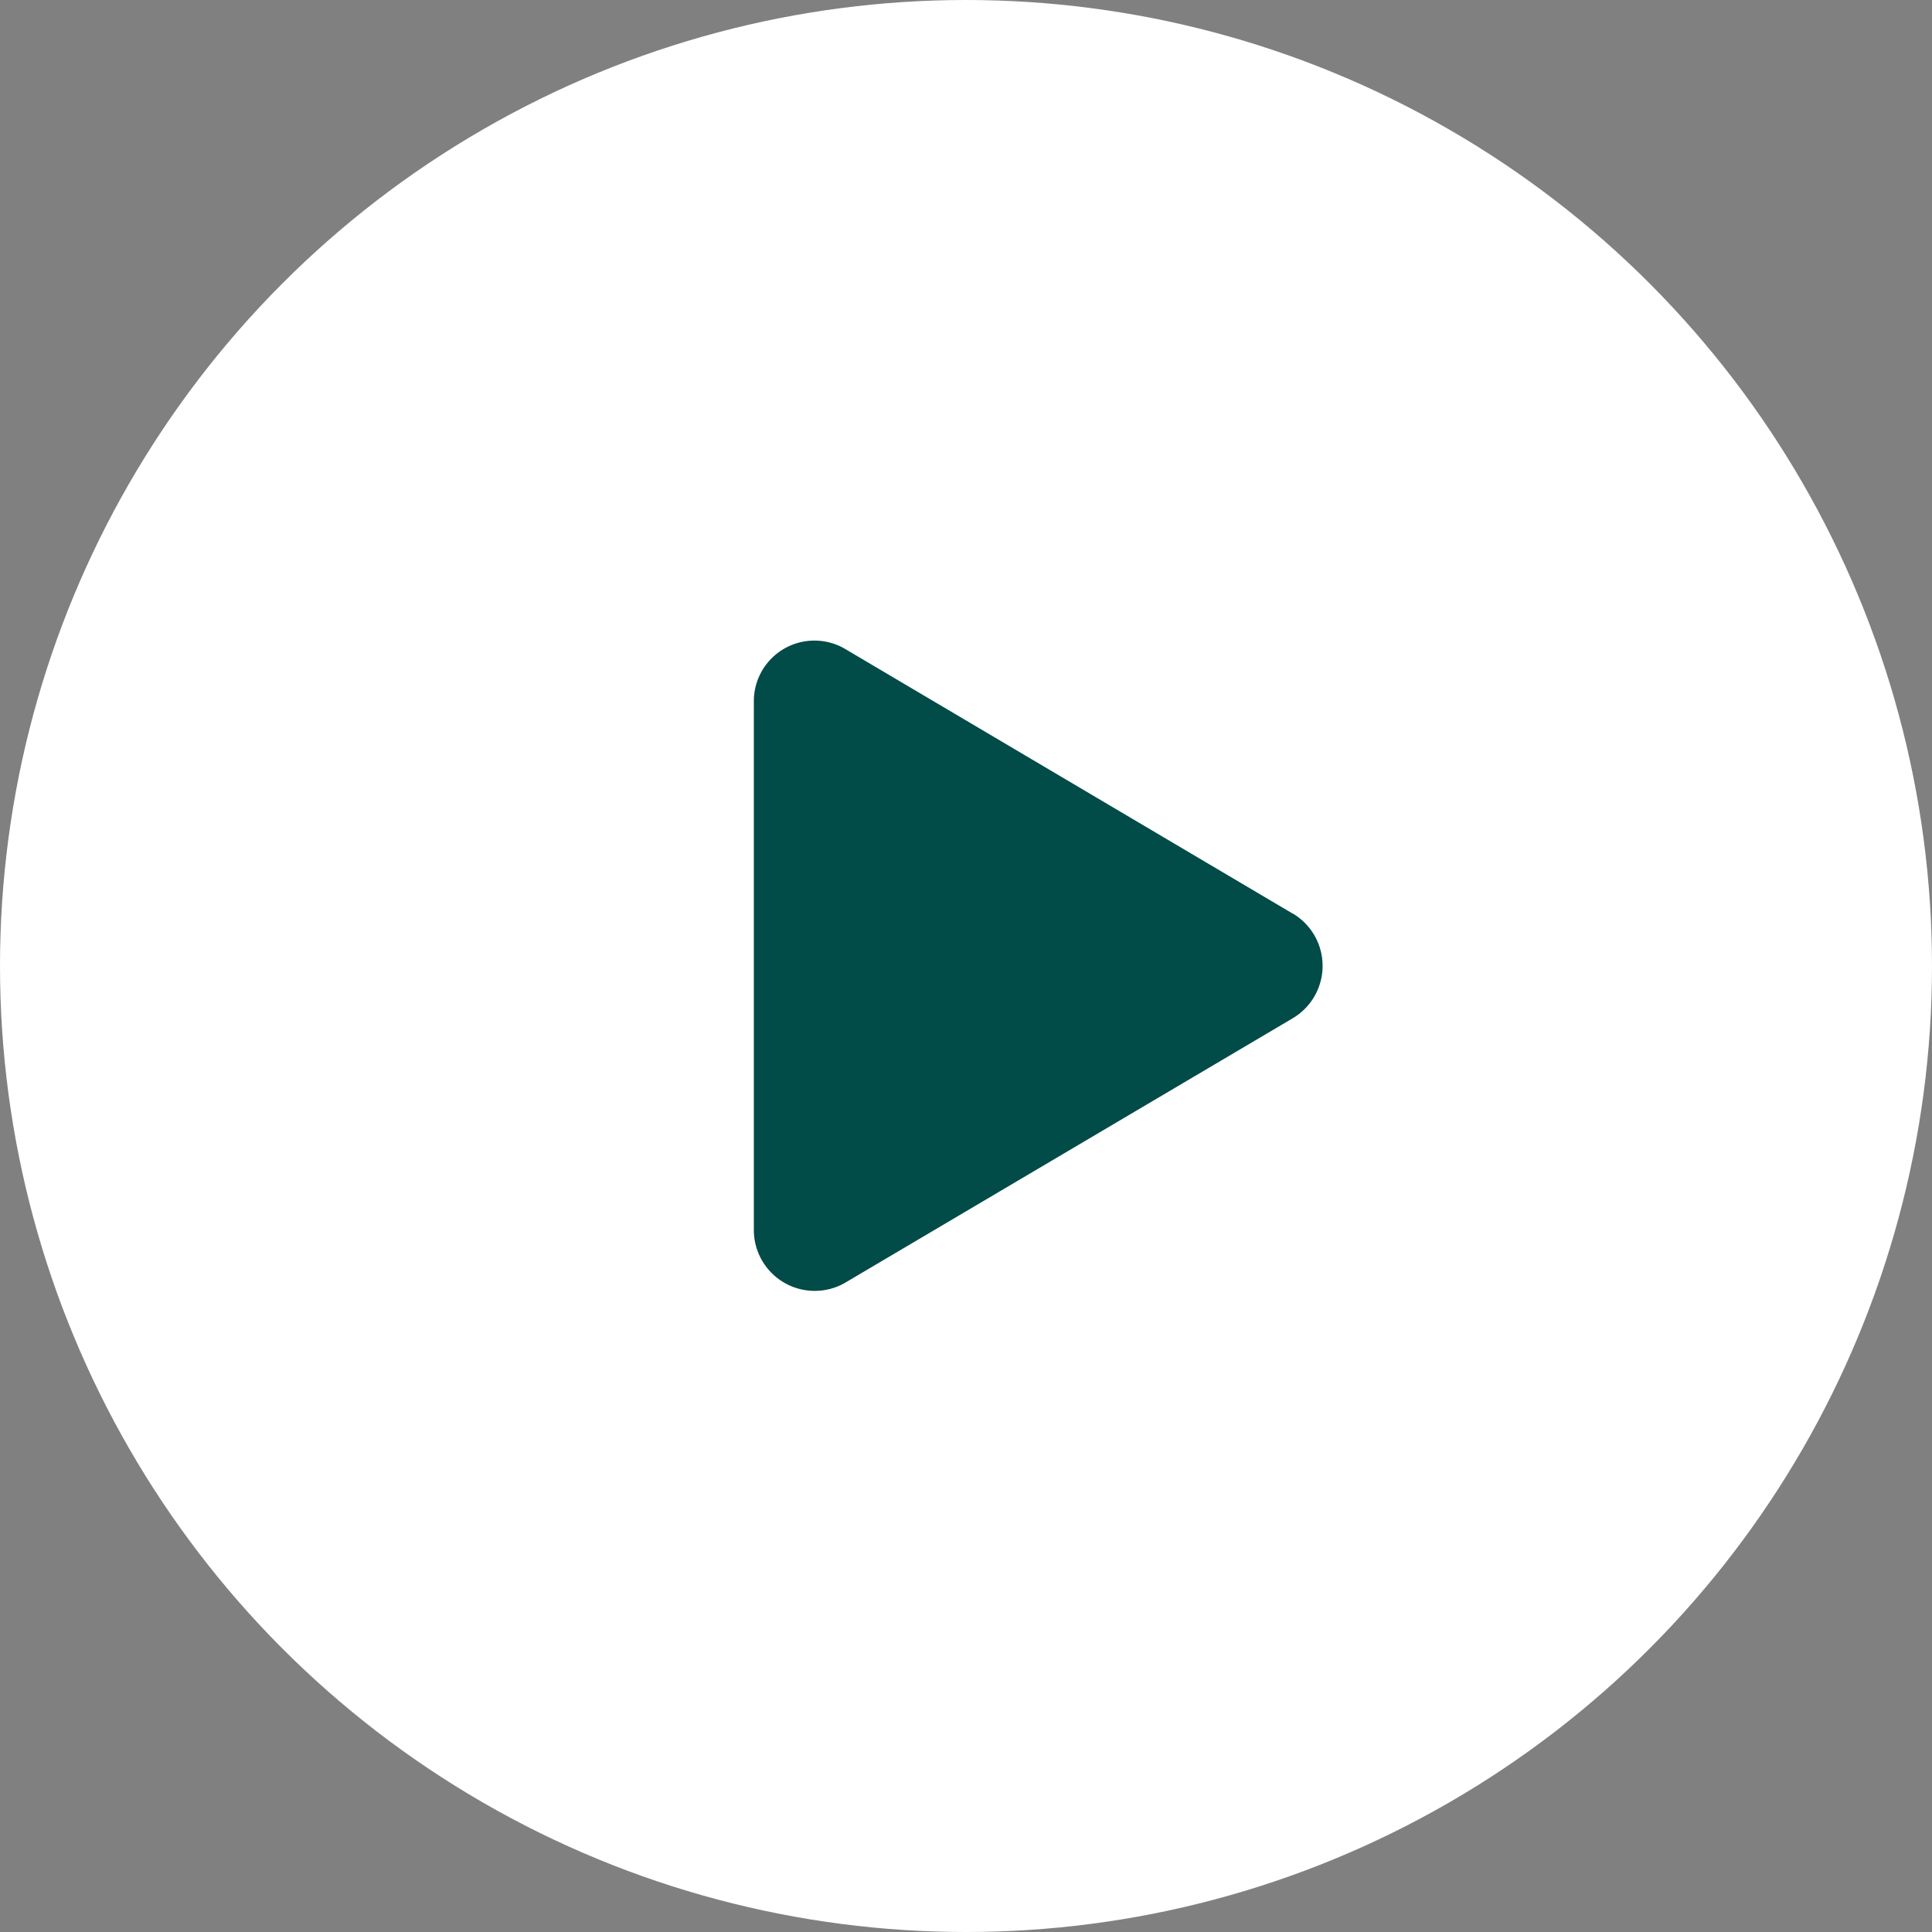
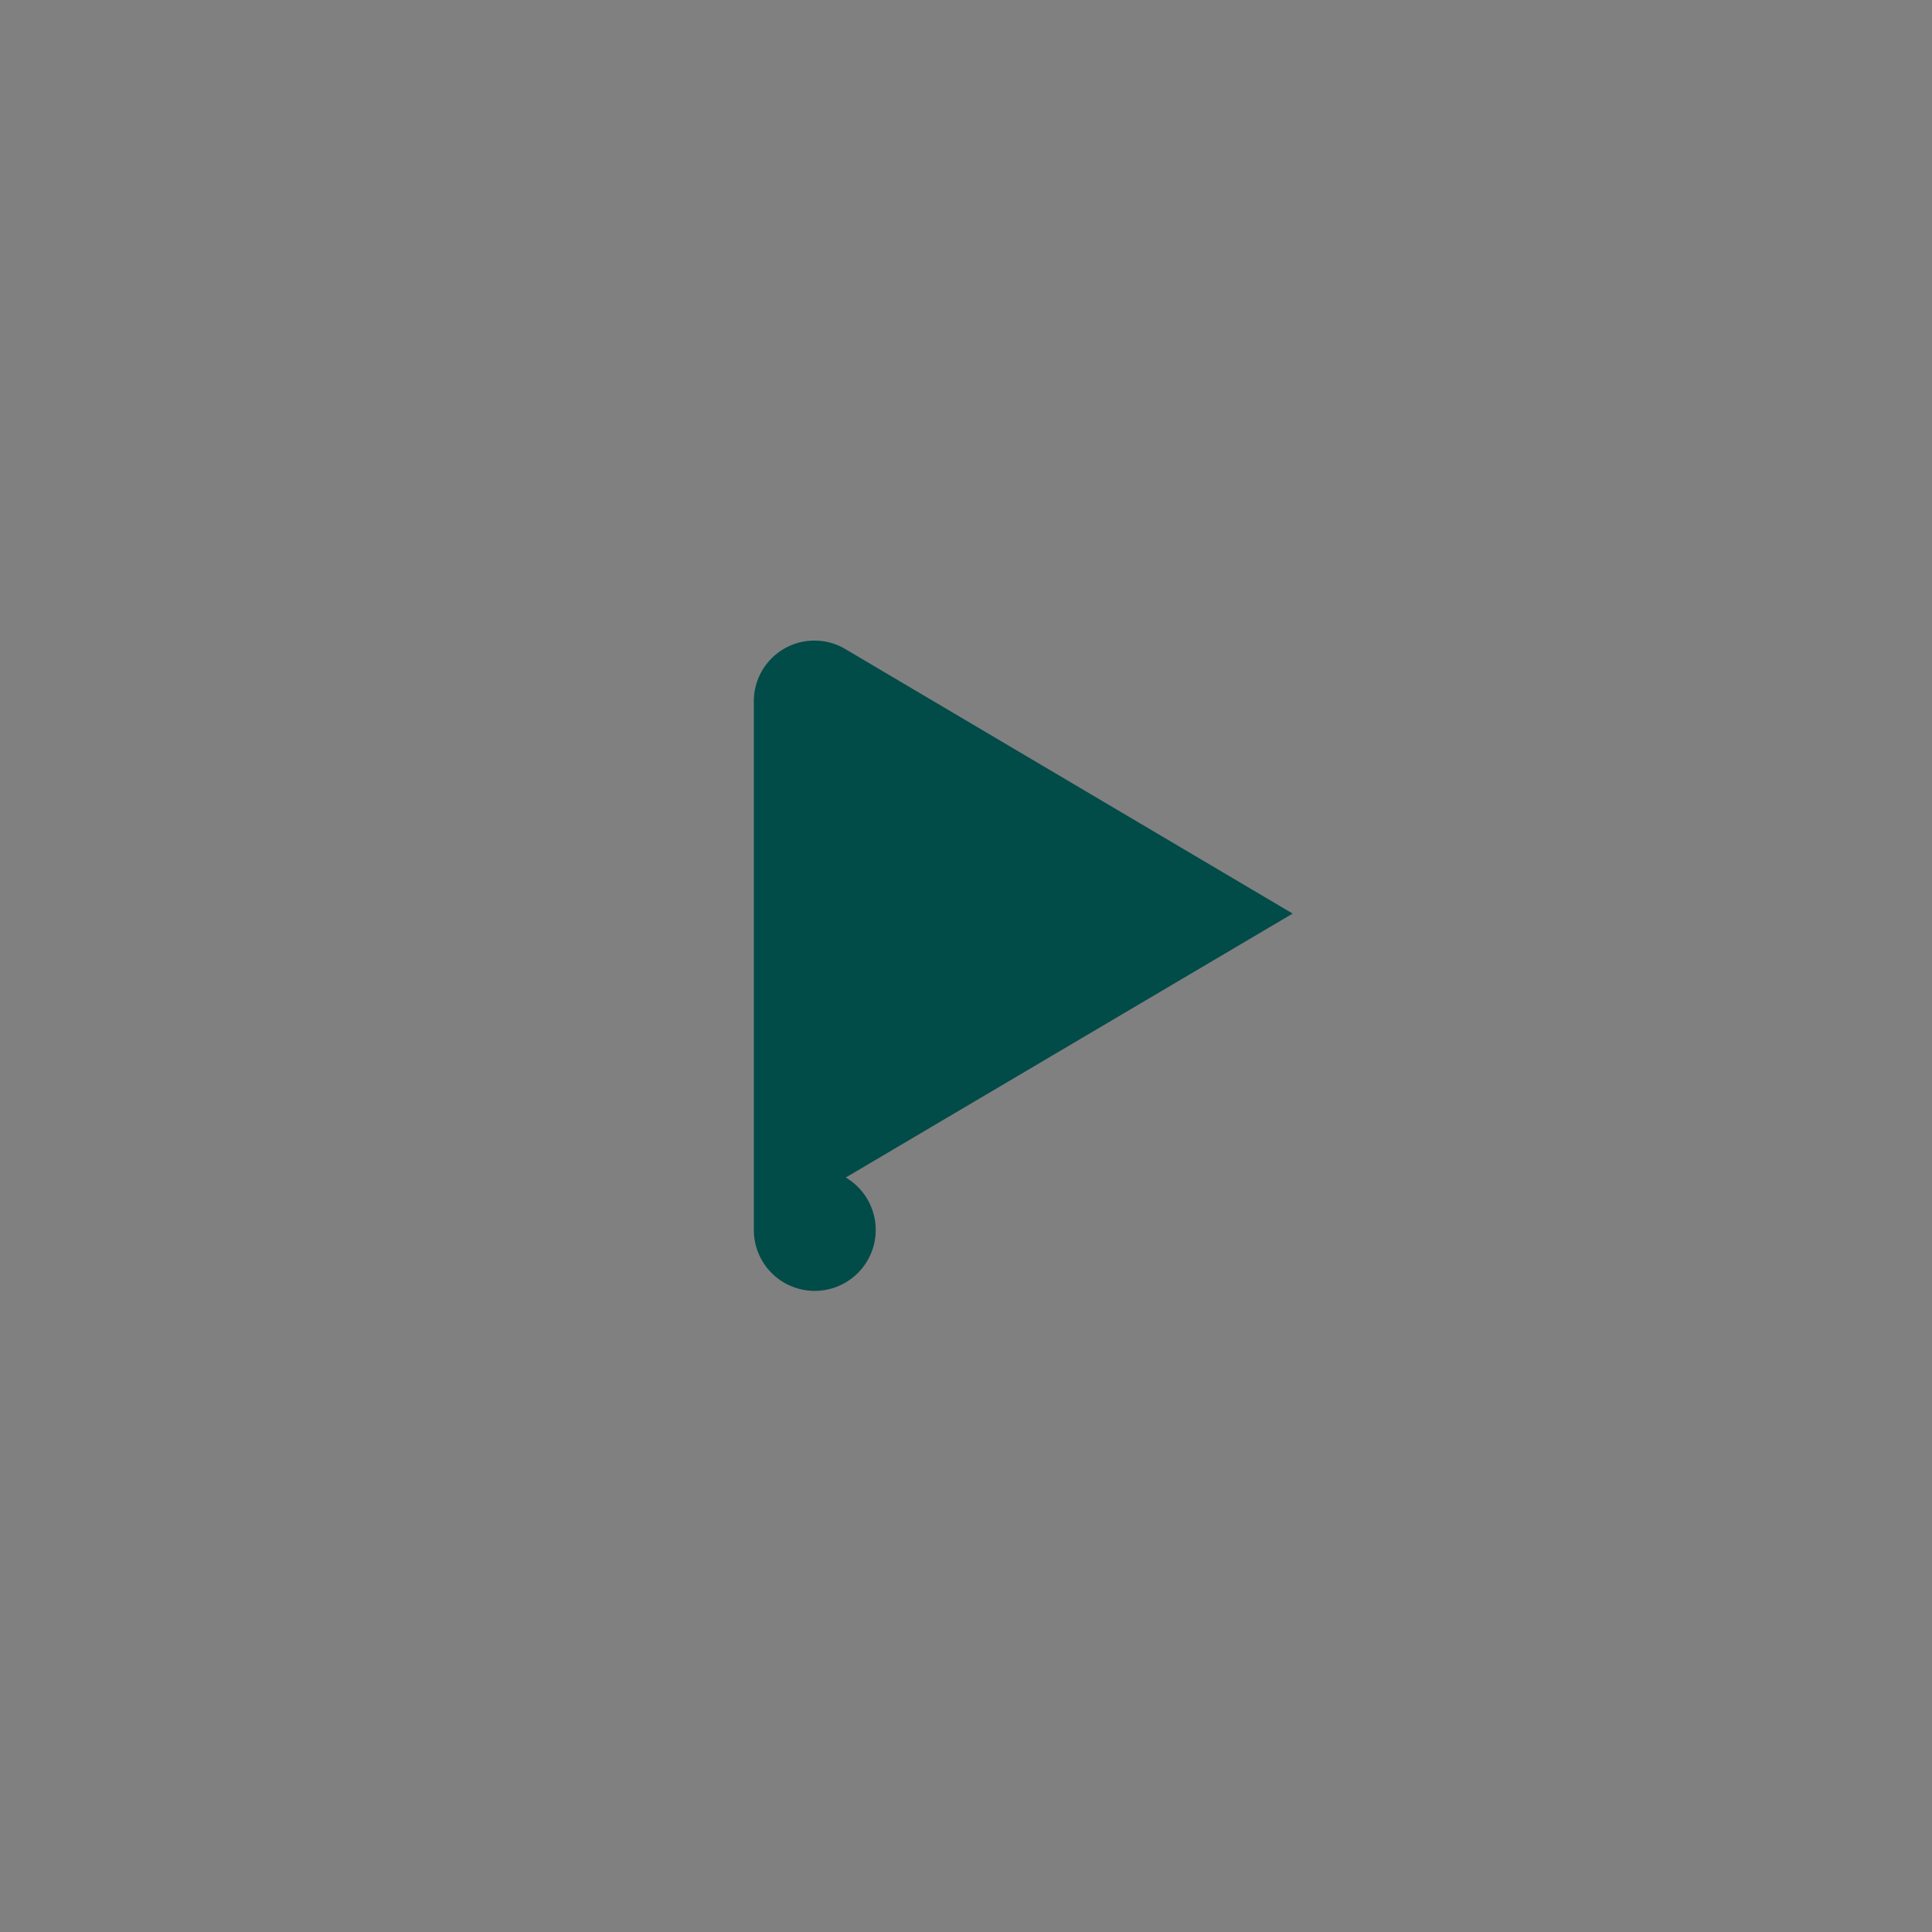
<svg xmlns="http://www.w3.org/2000/svg" width="107" height="107" viewBox="0 0 107 107">
  <rect x="0" y="0" width="107" height="107" fill="#808080" stroke="none" />
  <g id="Group_5651" data-name="Group 5651" transform="translate(-4390 -619)">
-     <circle id="Ellipse_13" data-name="Ellipse 13" cx="53.5" cy="53.5" r="53.5" transform="translate(4390 619)" fill="#fff" />
-     <path id="Icon_awesome-play" data-name="Icon awesome-play" d="M29.841,15.1,5.091.464A3.356,3.356,0,0,0,0,3.368V32.625a3.372,3.372,0,0,0,5.091,2.9L29.841,20.9a3.372,3.372,0,0,0,0-5.808Z" transform="translate(4431.75 654.497)" fill="#014b48" />
+     <path id="Icon_awesome-play" data-name="Icon awesome-play" d="M29.841,15.1,5.091.464A3.356,3.356,0,0,0,0,3.368V32.625a3.372,3.372,0,0,0,5.091,2.9a3.372,3.372,0,0,0,0-5.808Z" transform="translate(4431.75 654.497)" fill="#014b48" />
  </g>
</svg>